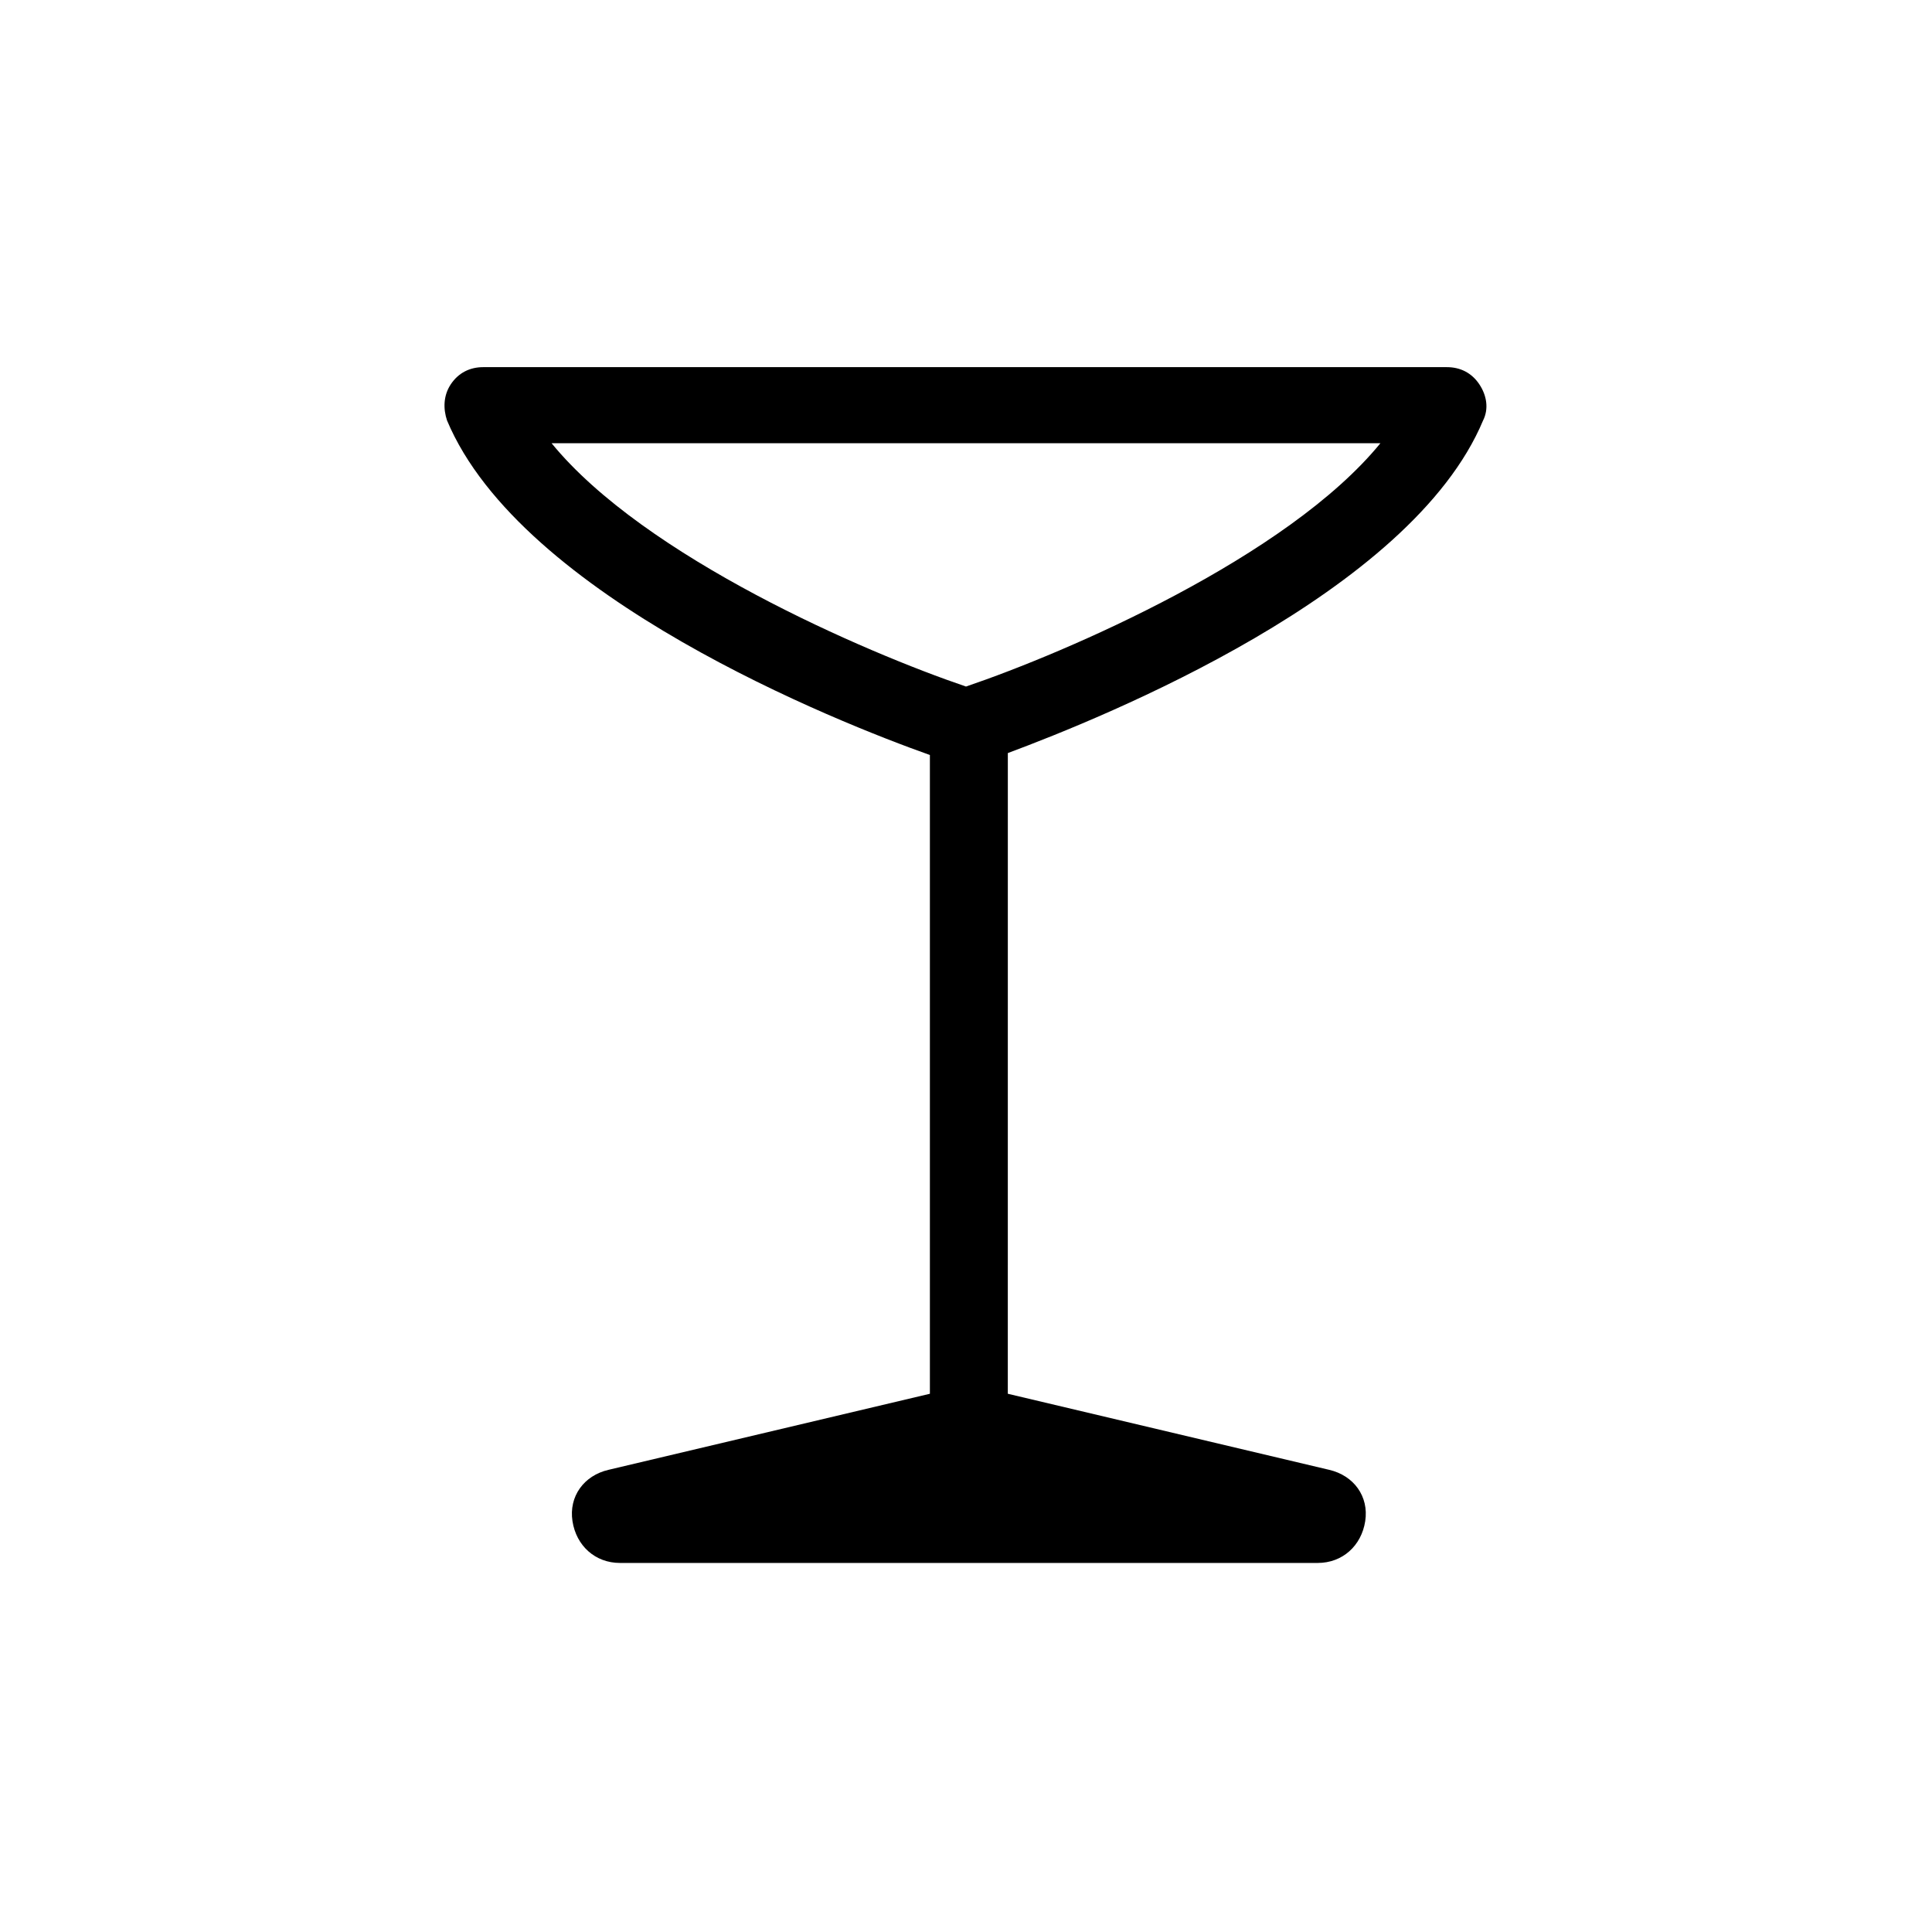
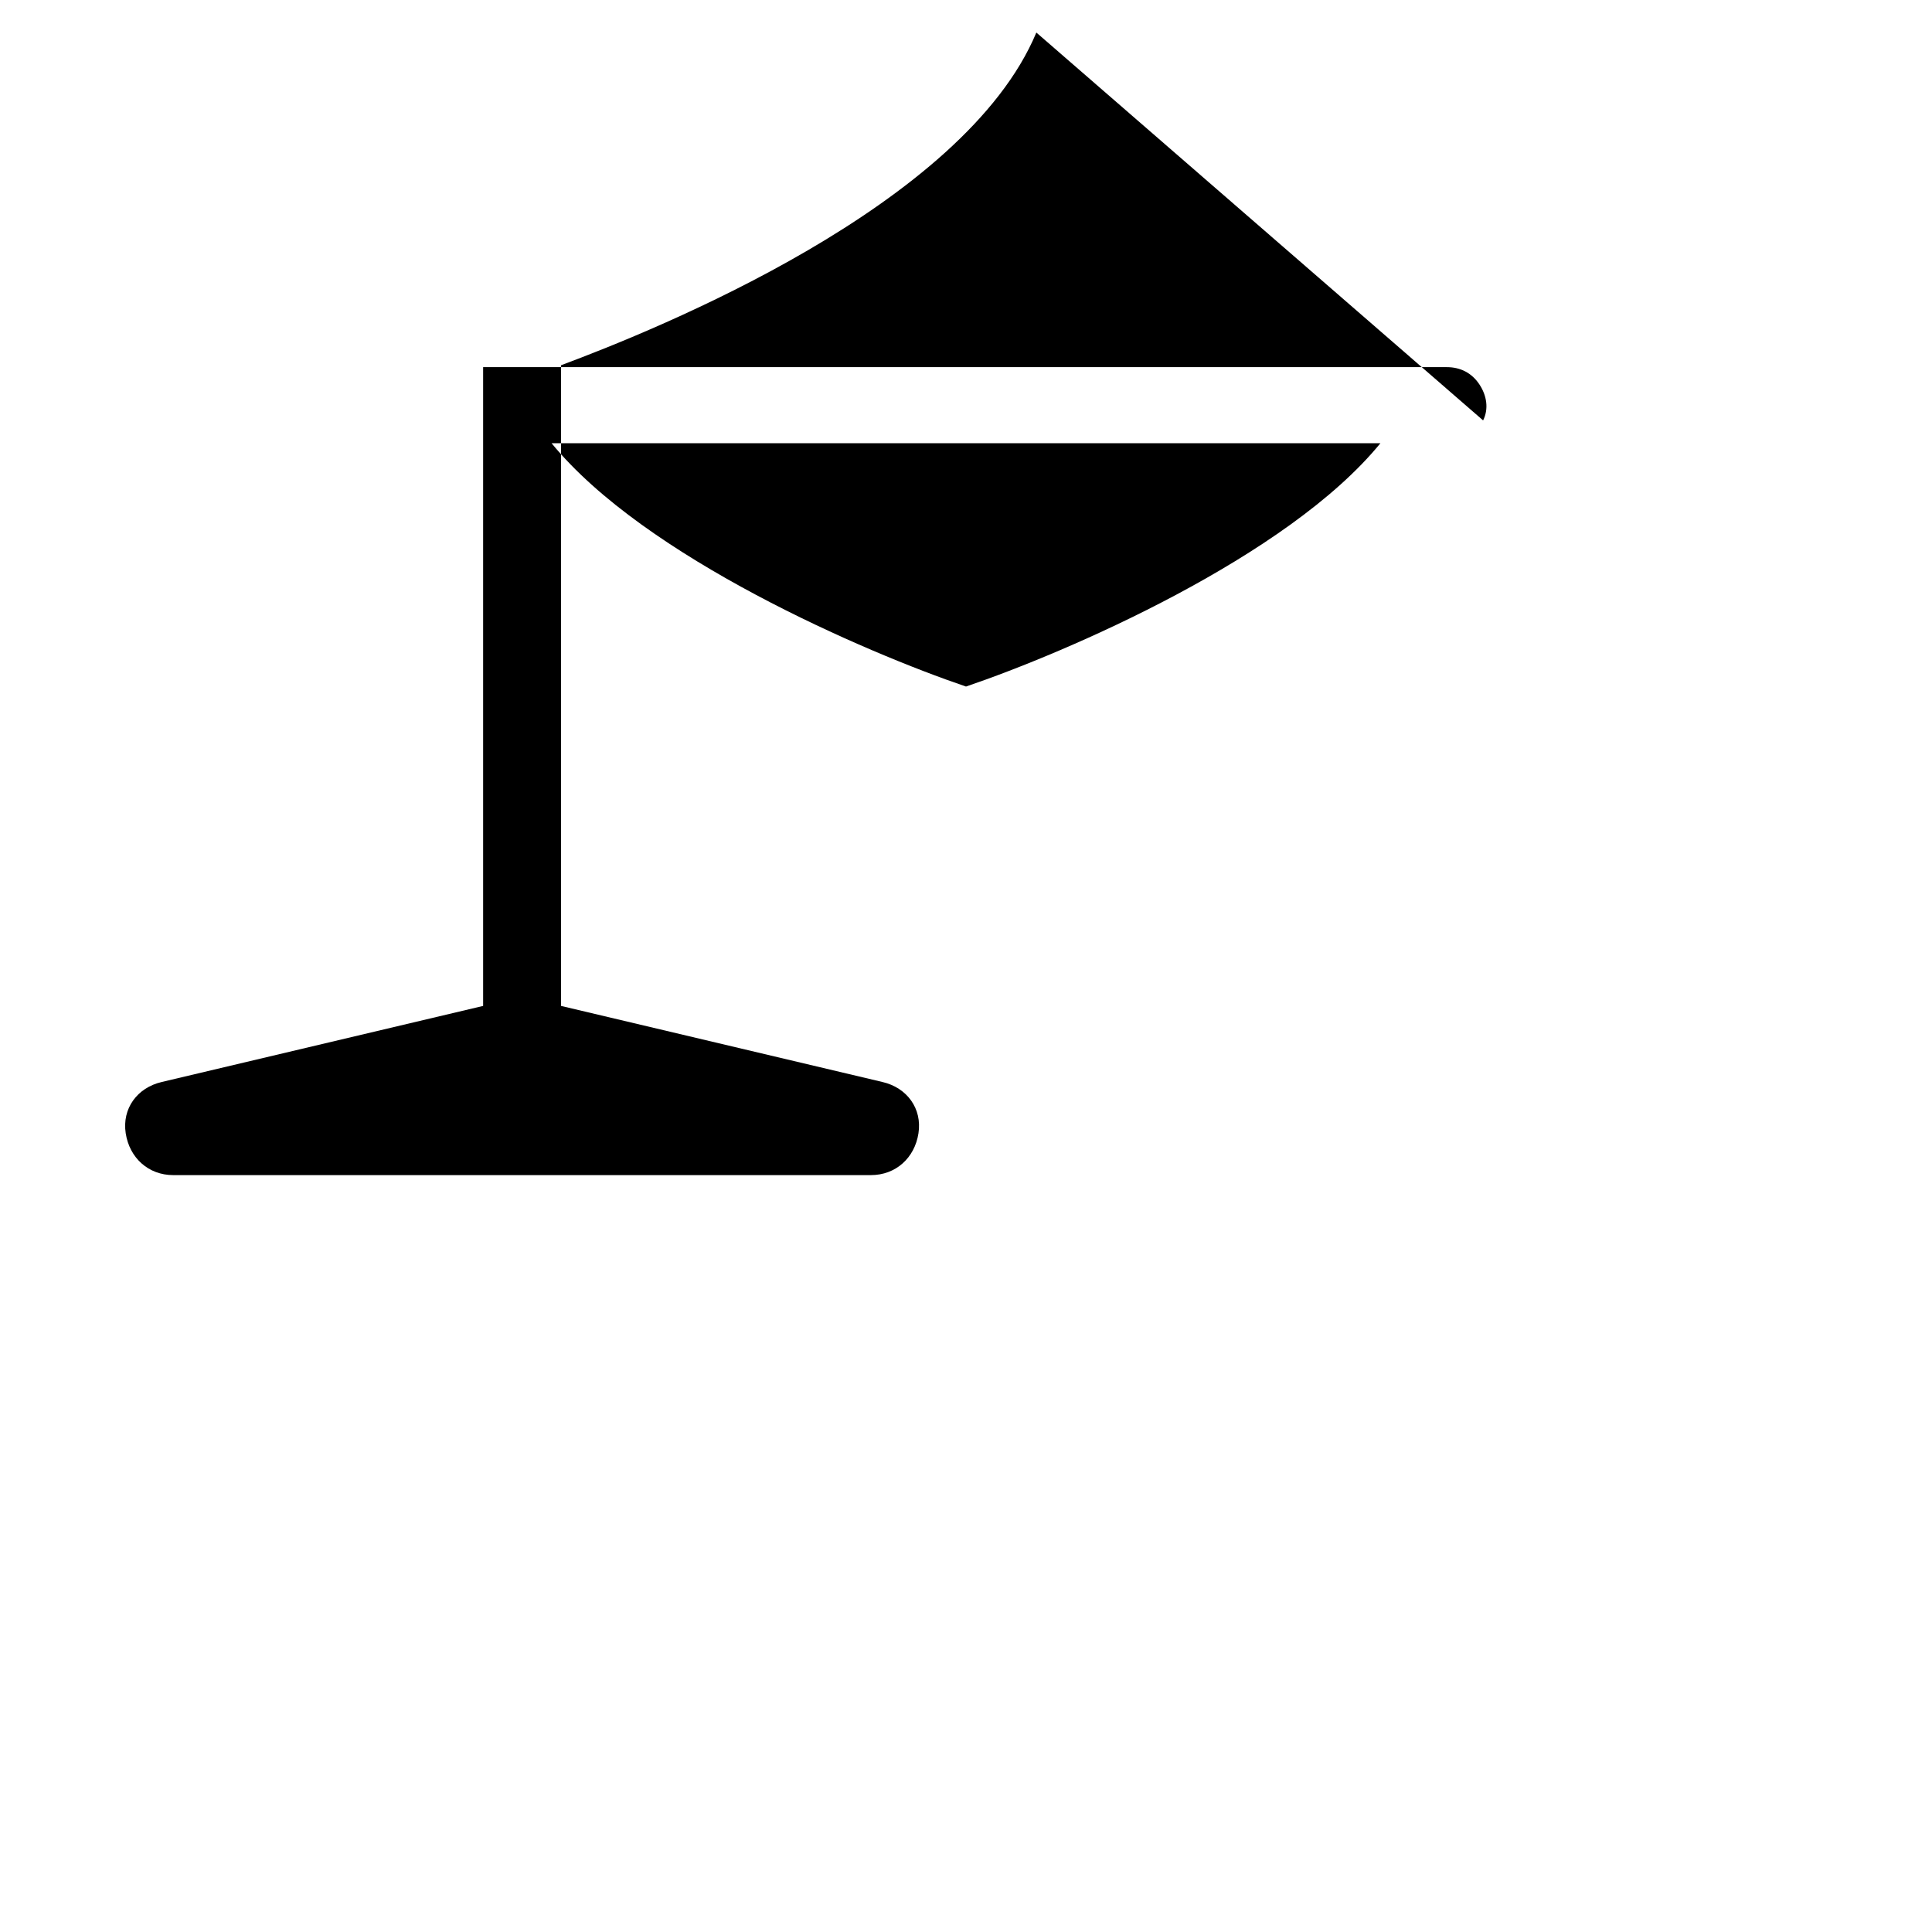
<svg xmlns="http://www.w3.org/2000/svg" fill="#000000" width="800px" height="800px" version="1.1" viewBox="144 144 512 512">
-   <path d="m537.04 255.41c1.512-3.023 1.008-6.551-1.008-9.574-2.016-3.023-5.039-4.535-8.566-4.535h-255.43c-3.527 0-6.551 1.512-8.566 4.535-2.016 3.023-2.016 6.551-1.008 9.574 19.648 46.855 103.79 80.105 127.97 88.672v169.28l-85.145 20.152c-6.551 1.512-10.578 7.055-9.574 13.602 1.008 6.551 6.047 11.082 12.594 11.082h184.9c6.551 0 11.586-4.535 12.594-11.082 1.008-6.551-3.023-12.09-9.574-13.602l-85.145-20.152 0.008-169.79c25.695-9.57 106.81-42.32 125.95-88.164zm-137.04 70.531c-26.703-9.07-85.145-34.258-109.83-64.488h219.66c-24.688 30.23-83.129 55.422-109.83 64.488z" />
+   <path d="m537.04 255.41c1.512-3.023 1.008-6.551-1.008-9.574-2.016-3.023-5.039-4.535-8.566-4.535h-255.43v169.28l-85.145 20.152c-6.551 1.512-10.578 7.055-9.574 13.602 1.008 6.551 6.047 11.082 12.594 11.082h184.9c6.551 0 11.586-4.535 12.594-11.082 1.008-6.551-3.023-12.09-9.574-13.602l-85.145-20.152 0.008-169.79c25.695-9.57 106.81-42.32 125.95-88.164zm-137.04 70.531c-26.703-9.07-85.145-34.258-109.83-64.488h219.66c-24.688 30.23-83.129 55.422-109.83 64.488z" />
</svg>